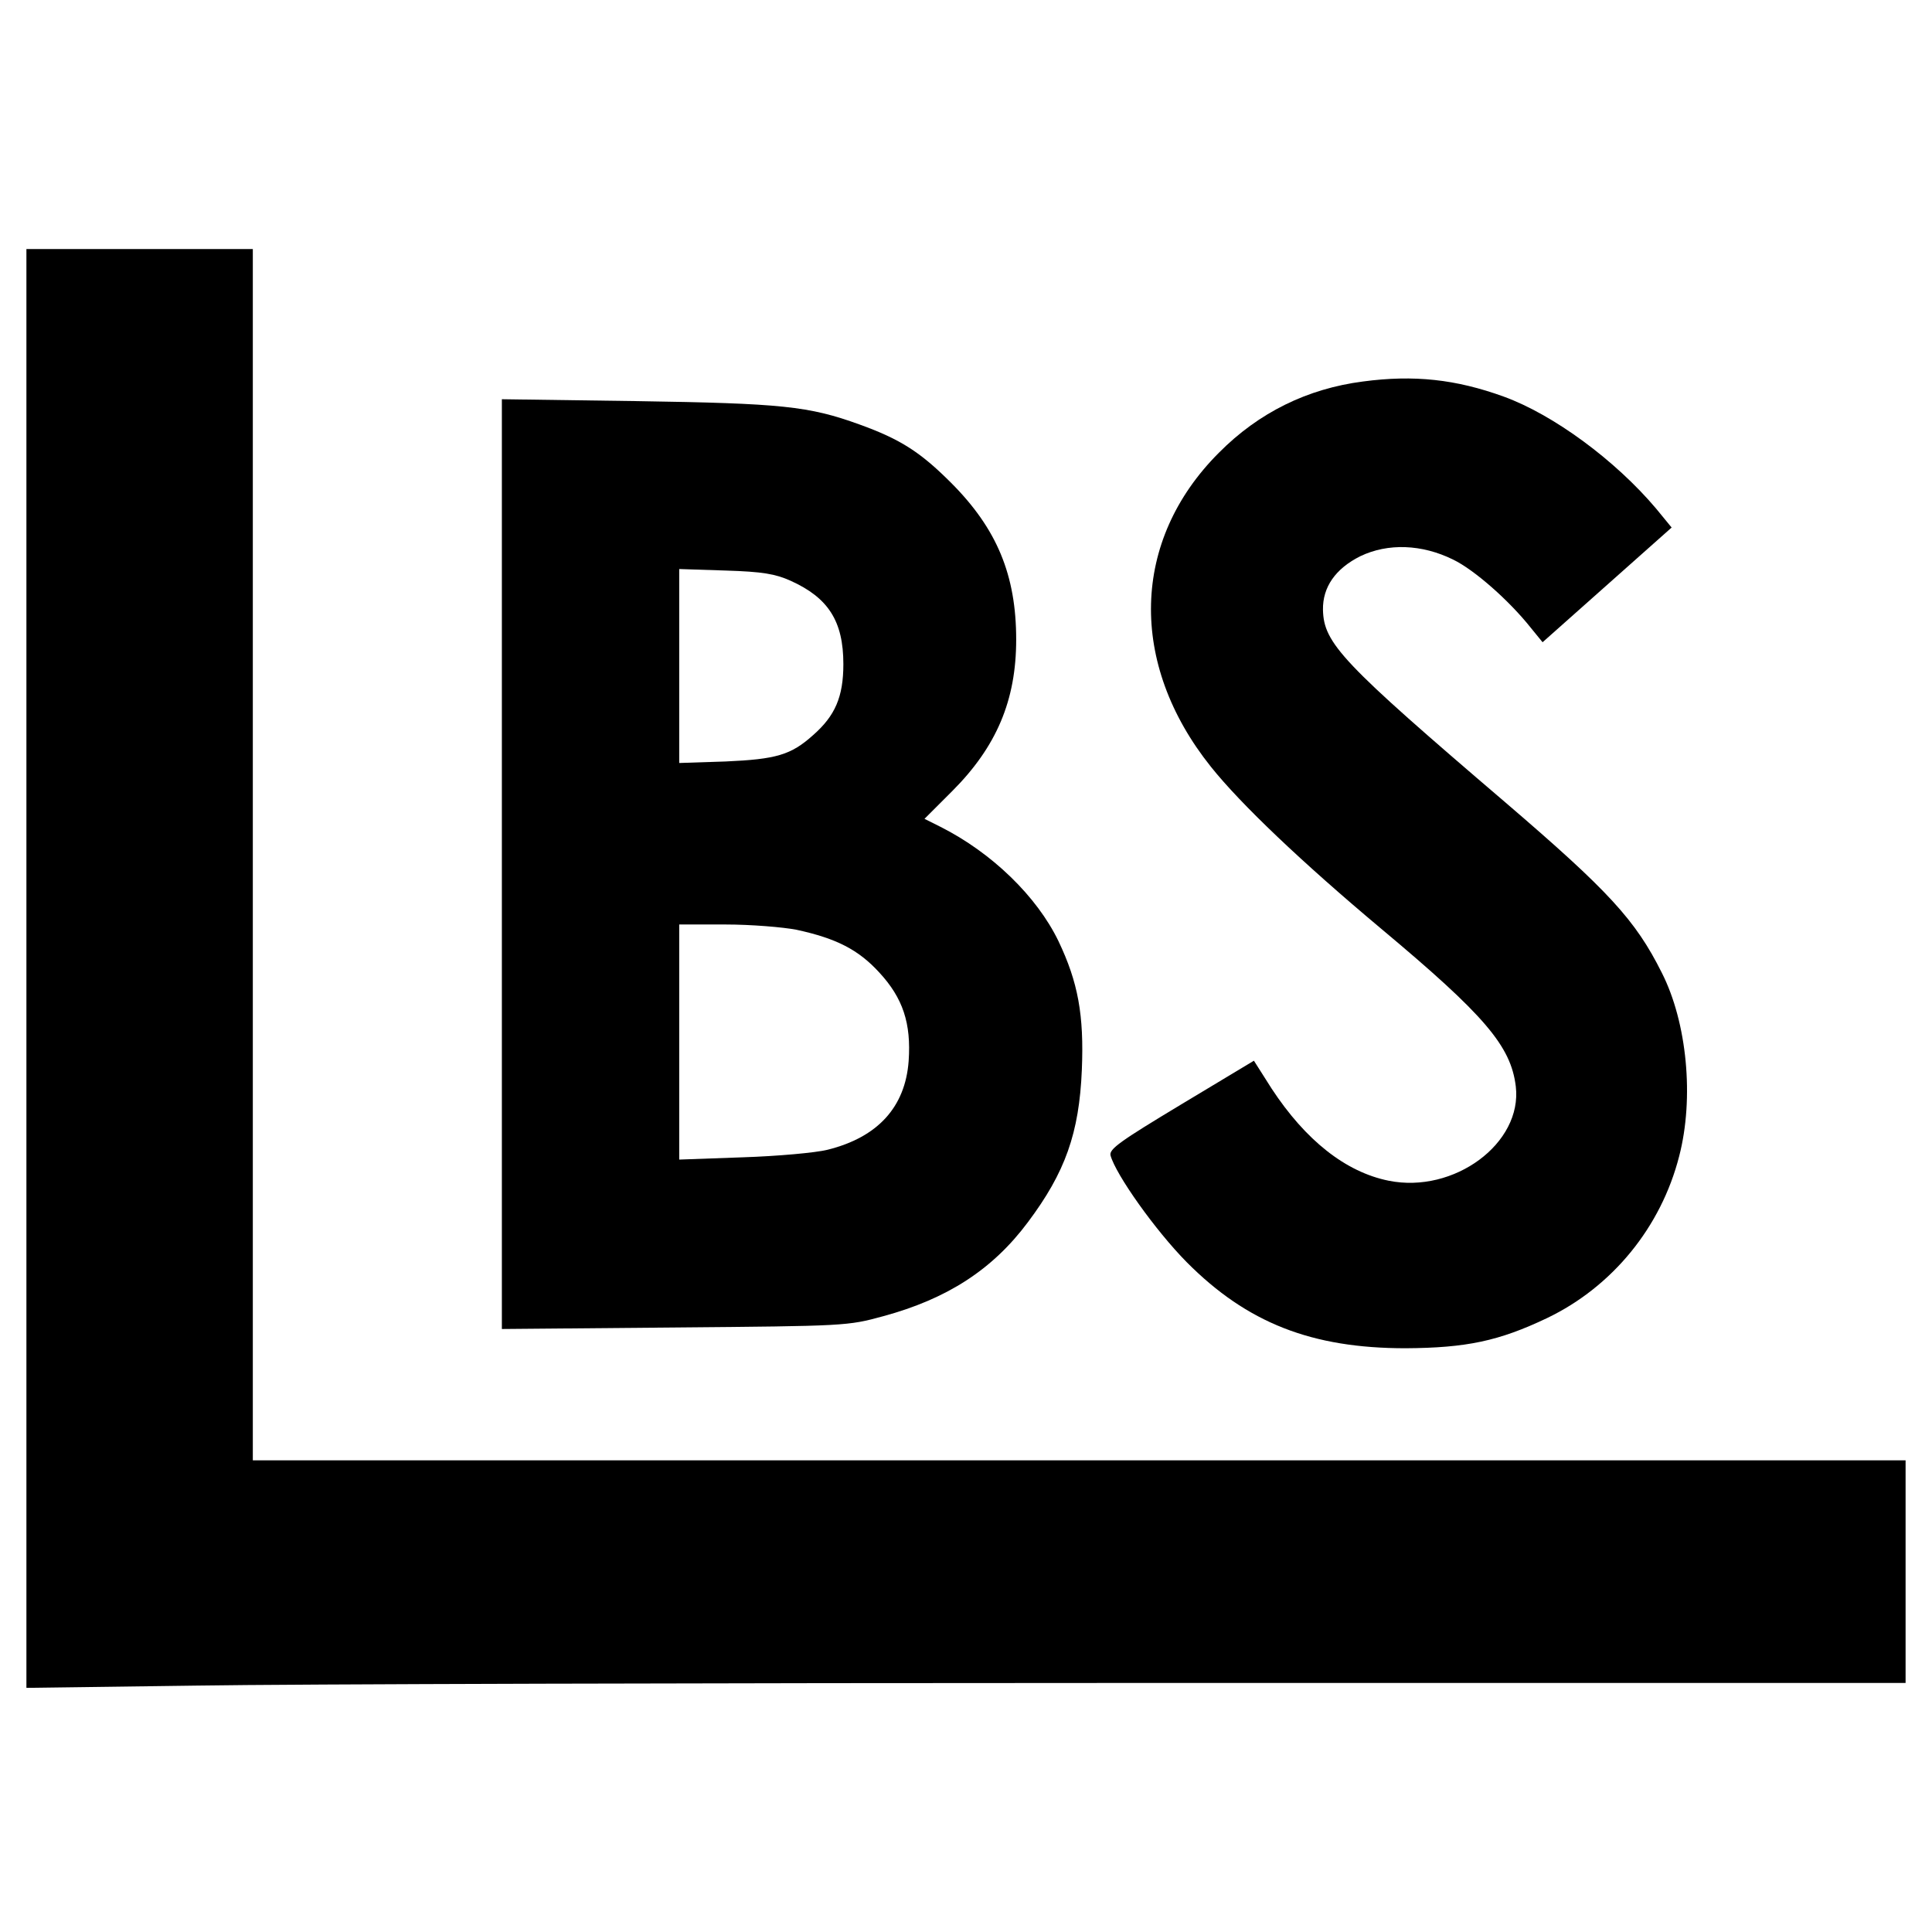
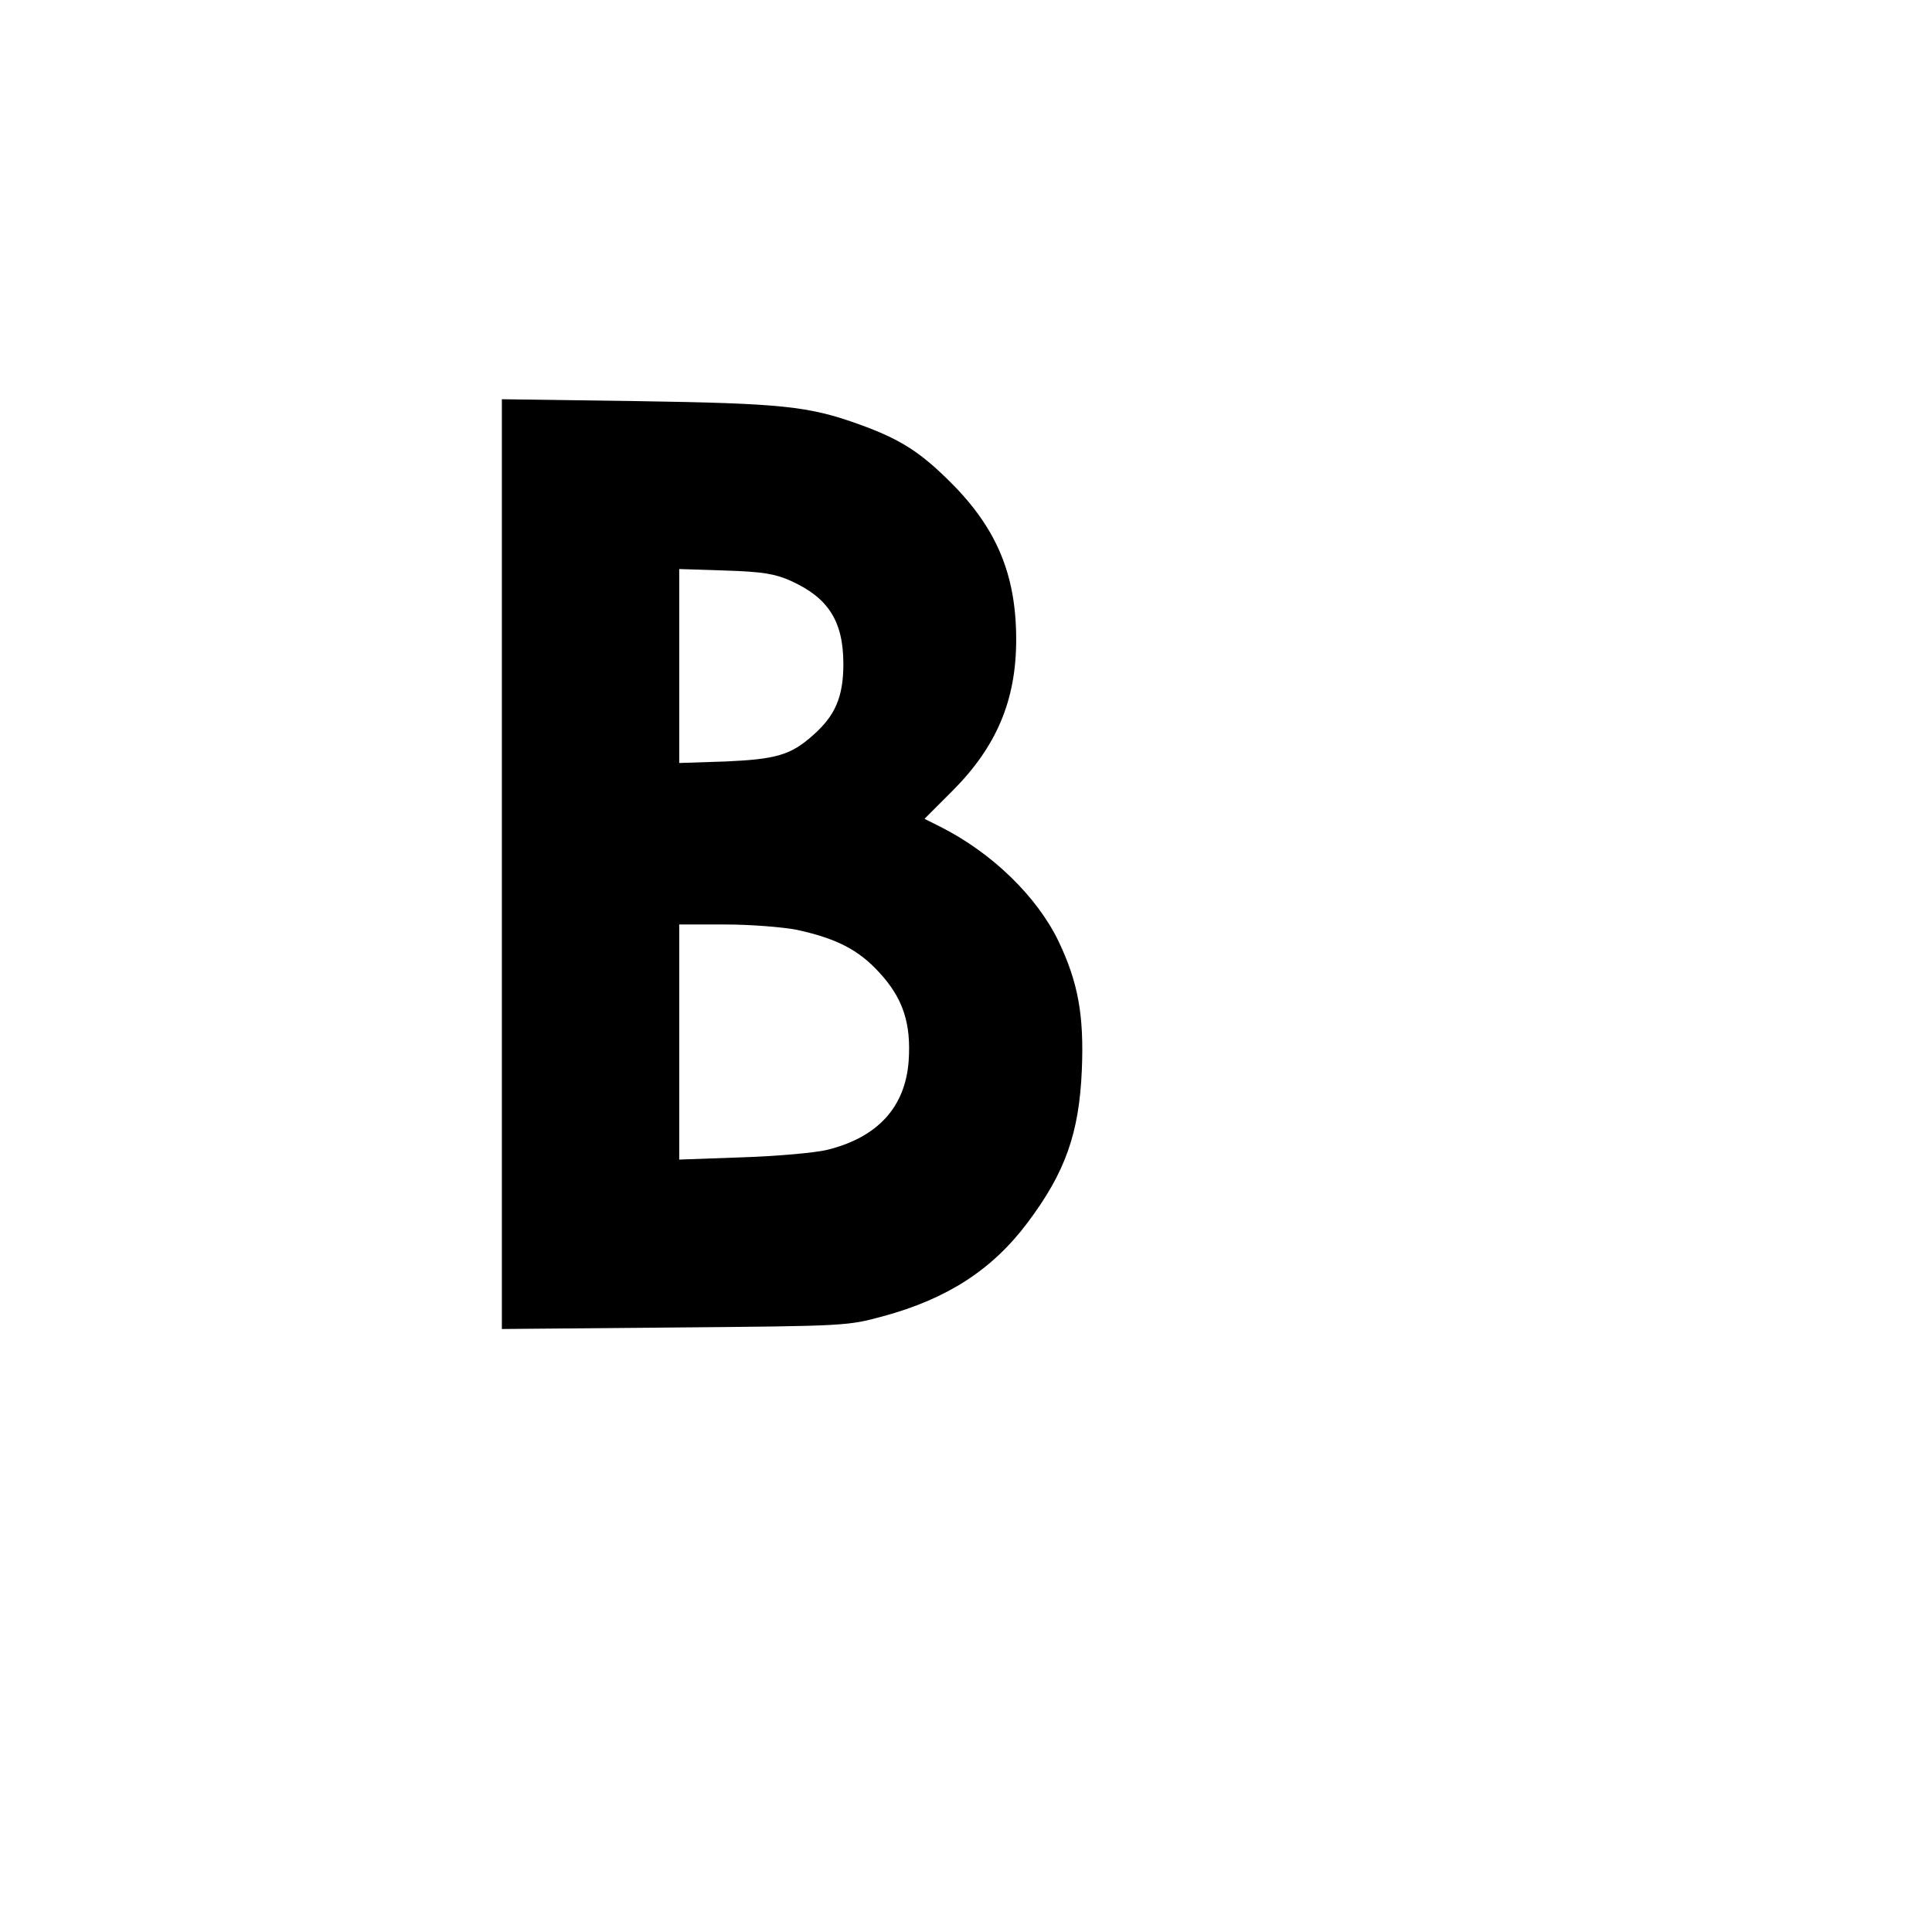
<svg xmlns="http://www.w3.org/2000/svg" version="1.0" width="512pt" height="512pt" viewBox="0 0 512 512" preserveAspectRatio="xMidYMid meet">
  <g transform="translate(0,512) scale(0.1,-0.1)" fill="#000000" stroke="none">
-     <path d="M70 2553 l0 -1906 452 6 c248 4 1369 7 2490 7 l2038 0 0 295 0 295 -2190 0 -2190 0 0 1605 0 1605 -300 0 -300 0 0 -1907z" />
-     <path d="M3612 4109 c-147 -19 -276 -82 -382 -189 -232 -232 -240 -558 -21 -832 79 -99 241 -253 451 -429 275 -230 344 -311 357 -418 18 -151 -164 -285 -337 -250 -114 23 -220 107 -310 244 l-47 74 -193 -116 c-161 -97 -191 -118 -187 -135 14 -51 119 -199 202 -283 160 -161 331 -228 580 -228 161 1 247 19 375 80 173 83 302 241 350 429 40 154 21 354 -46 486 -70 140 -140 216 -414 451 -434 371 -482 422 -484 511 -1 60 33 109 99 142 73 35 163 32 246 -9 56 -27 149 -109 206 -181 l31 -38 171 152 171 152 -41 50 c-108 128 -272 249 -404 297 -127 46 -238 58 -373 40z" />
    <path d="M1330 2830 l0 -1232 458 4 c454 4 458 4 553 30 169 46 289 123 383 249 99 132 136 236 143 404 6 145 -10 232 -62 341 -57 118 -176 234 -313 303 l-42 21 73 73 c118 118 170 241 170 402 0 171 -51 294 -173 416 -81 81 -134 115 -242 154 -135 49 -207 56 -590 62 l-358 5 0 -1232z m765 751 c100 -45 140 -107 140 -221 0 -87 -22 -137 -80 -188 -59 -53 -98 -64 -232 -70 l-123 -4 0 257 0 257 123 -4 c98 -3 132 -9 172 -27z m16 -925 c106 -23 164 -53 219 -113 63 -68 85 -135 78 -235 -9 -122 -82 -202 -215 -235 -32 -8 -133 -17 -225 -20 l-168 -6 0 312 0 311 123 0 c67 0 152 -7 188 -14z" />
  </g>
</svg>